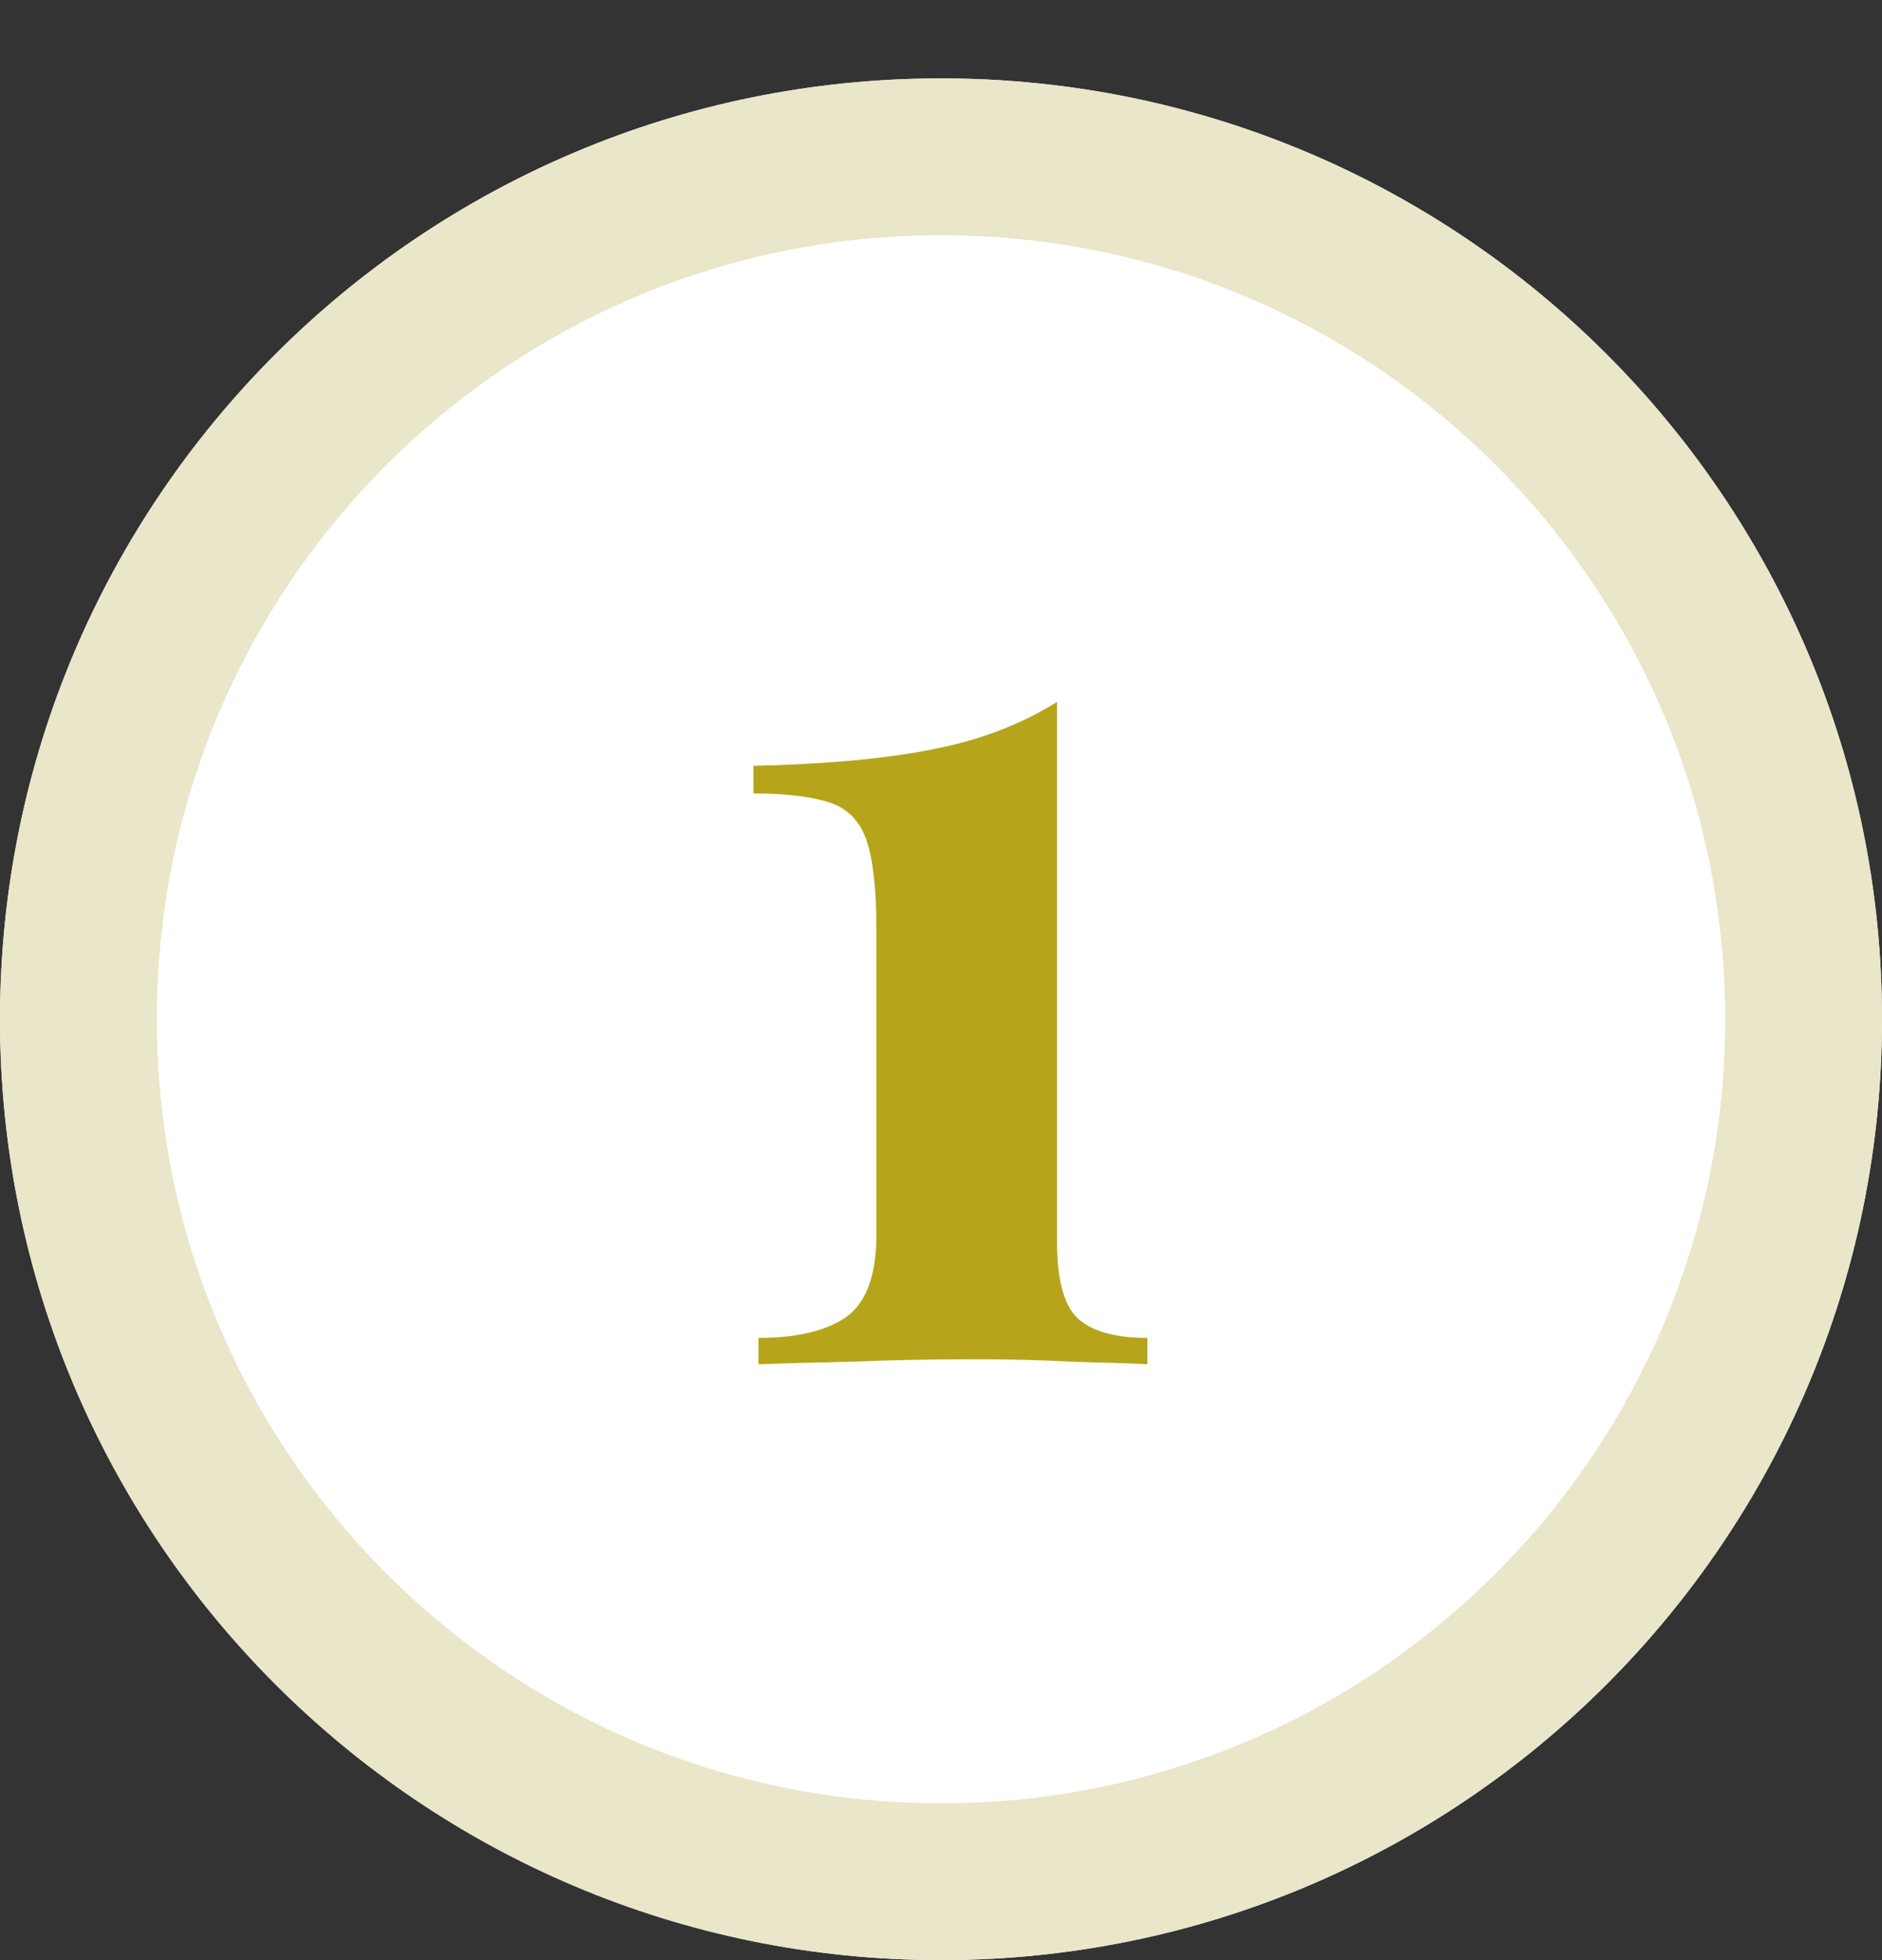
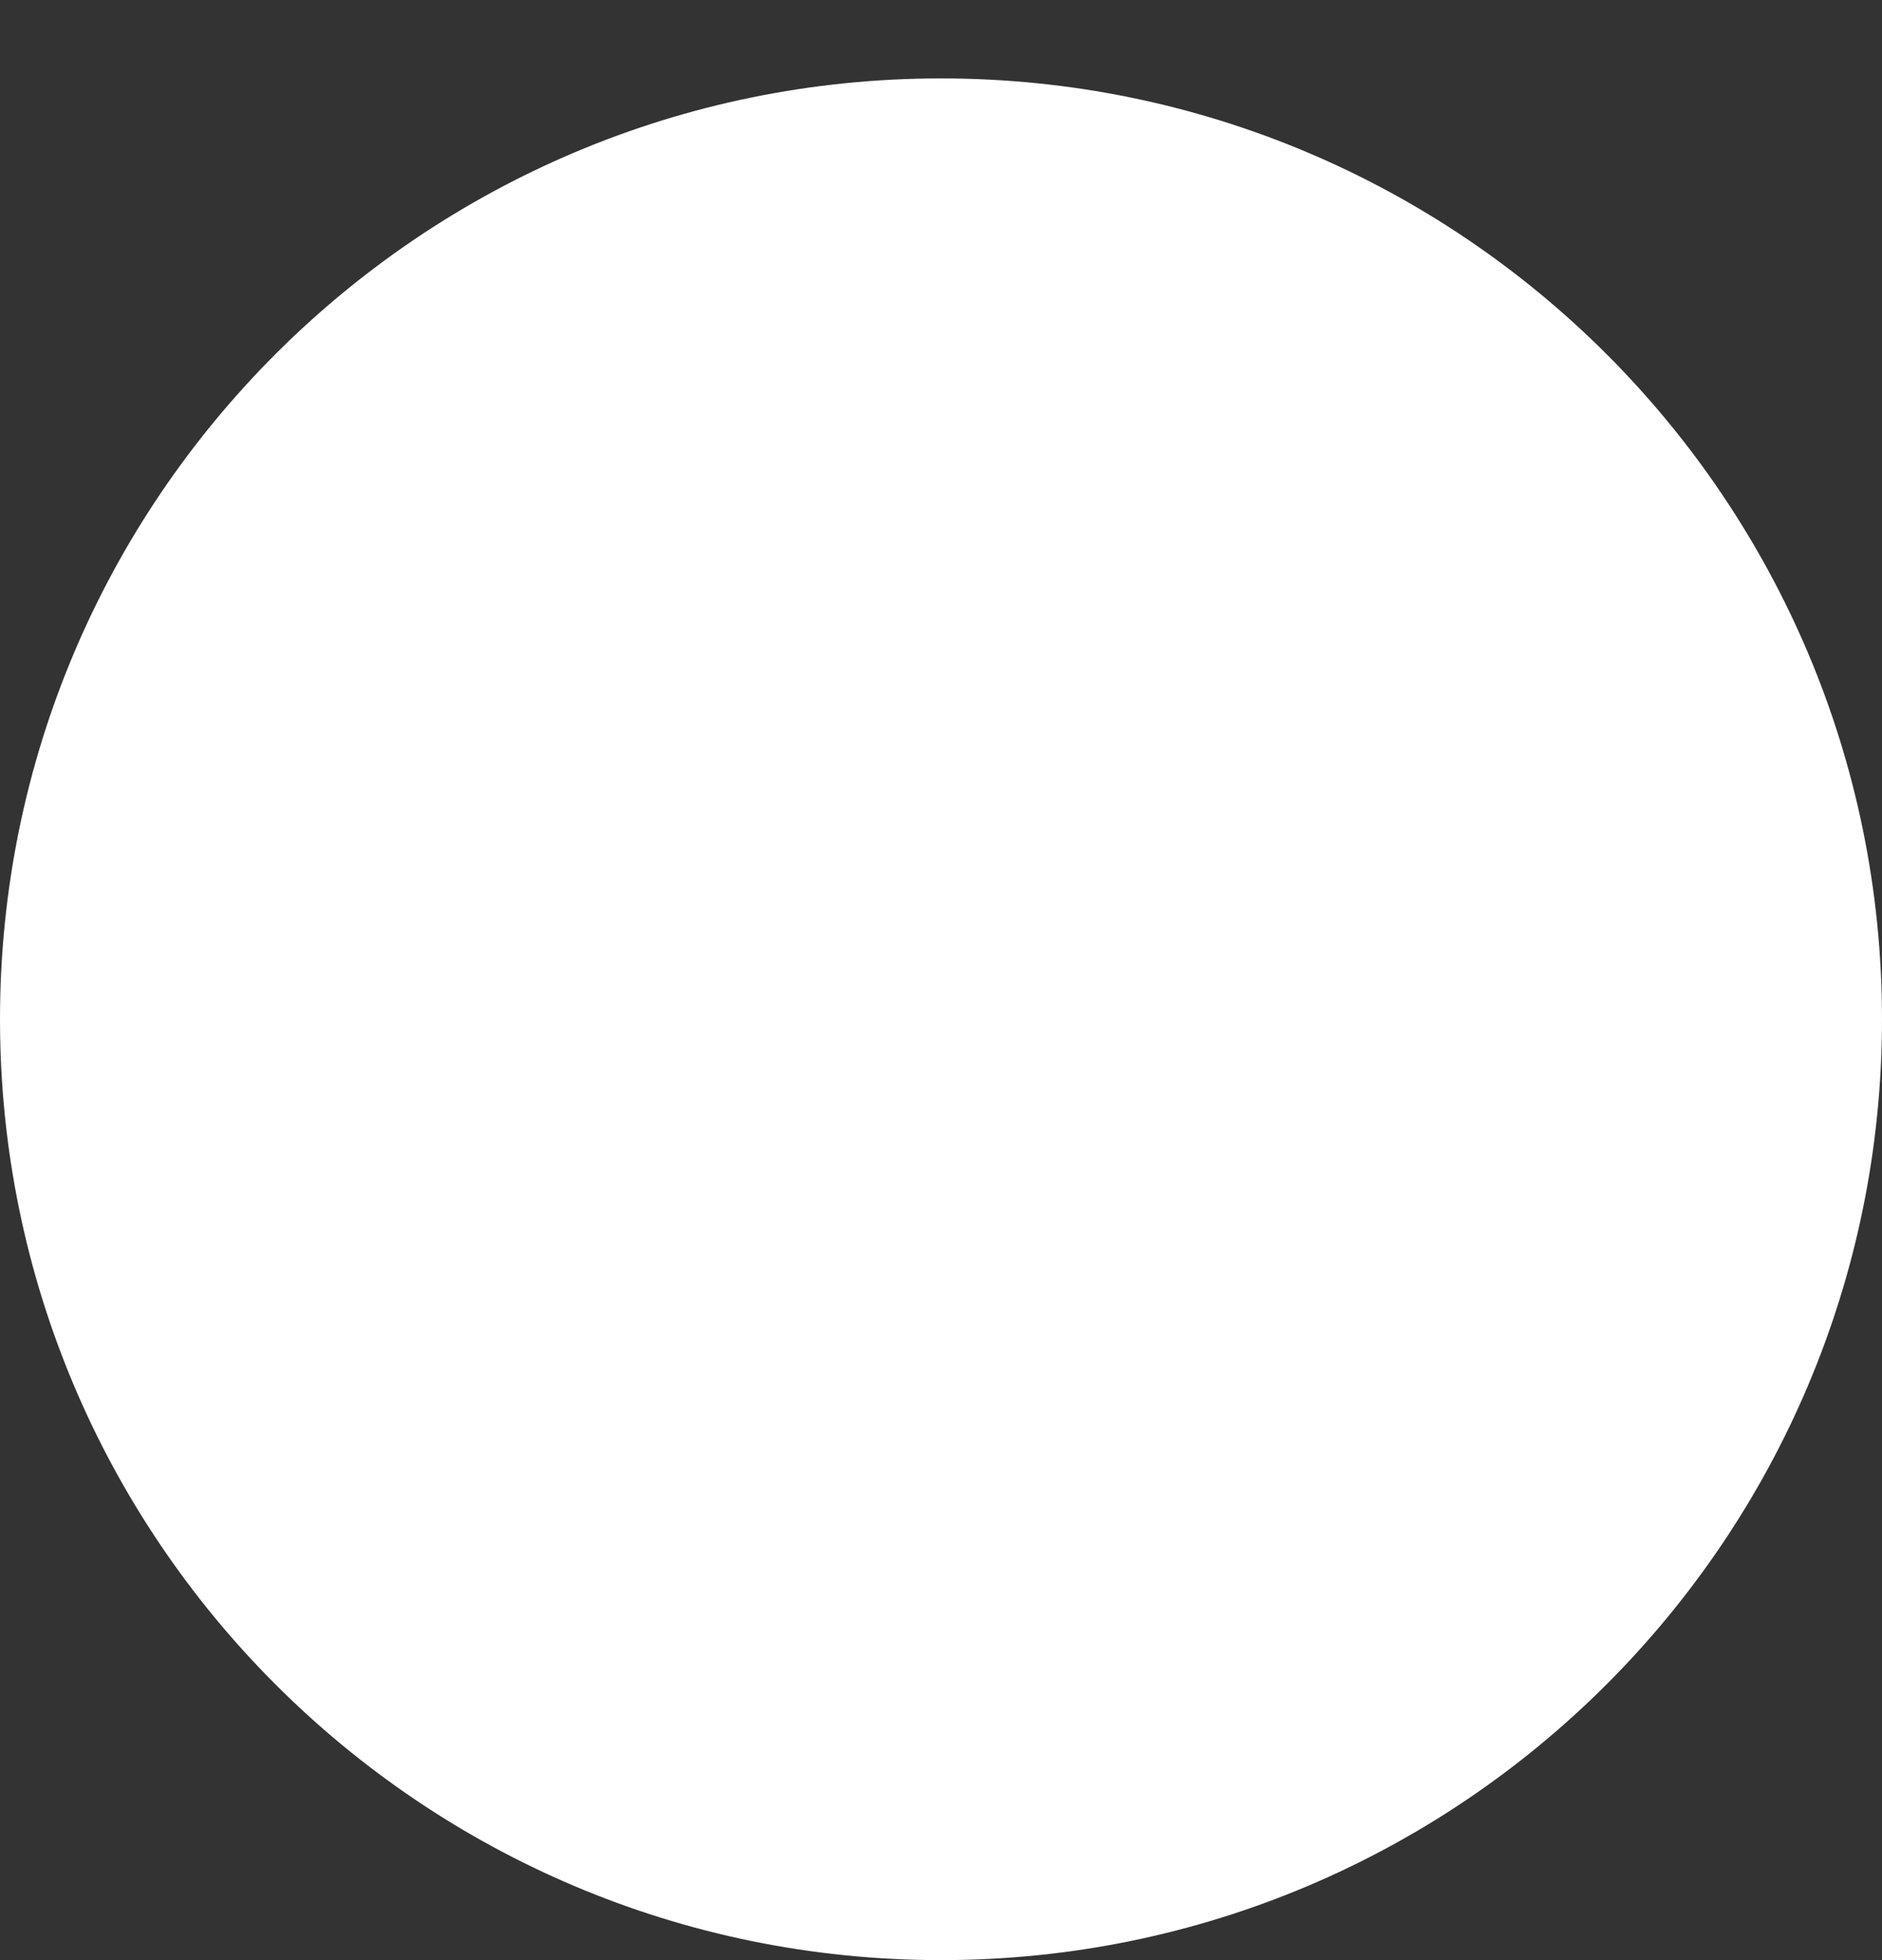
<svg xmlns="http://www.w3.org/2000/svg" width="120" height="125" viewBox="0 0 120 125" fill="none">
  <rect x="0" y="0" width="120" height="125" fill="#333333" stroke="none" />
  <path d="M60 125C93.137 125 120 98.137 120 65C120 31.863 93.137 5 60 5C26.863 5 0 31.863 0 65C0 98.137 26.863 125 60 125Z" fill="white" />
-   <path d="M60 120C90.376 120 115 95.376 115 65C115 34.624 90.376 10 60 10C29.624 10 5 34.624 5 65C5 95.376 29.624 120 60 120Z" stroke="#E9E6C9" stroke-width="10" />
-   <path d="M67.4 44.76V79.24C67.4 81.587 67.826 83.187 68.68 84.04C69.587 84.893 71.08 85.32 73.16 85.32V87C72.093 86.947 70.52 86.893 68.44 86.84C66.413 86.733 64.306 86.68 62.12 86.68C59.4 86.68 56.76 86.733 54.2 86.84C51.693 86.893 49.746 86.947 48.36 87V85.32C50.76 85.32 52.6 84.893 53.88 84.04C55.213 83.133 55.88 81.373 55.88 78.76V59.24C55.88 56.68 55.666 54.787 55.24 53.56C54.813 52.333 54.013 51.533 52.84 51.16C51.666 50.787 50.066 50.6 48.04 50.6V48.84C52.627 48.733 56.413 48.387 59.4 47.8C62.44 47.213 65.106 46.2 67.4 44.76Z" fill="#B6A51A" />
</svg>